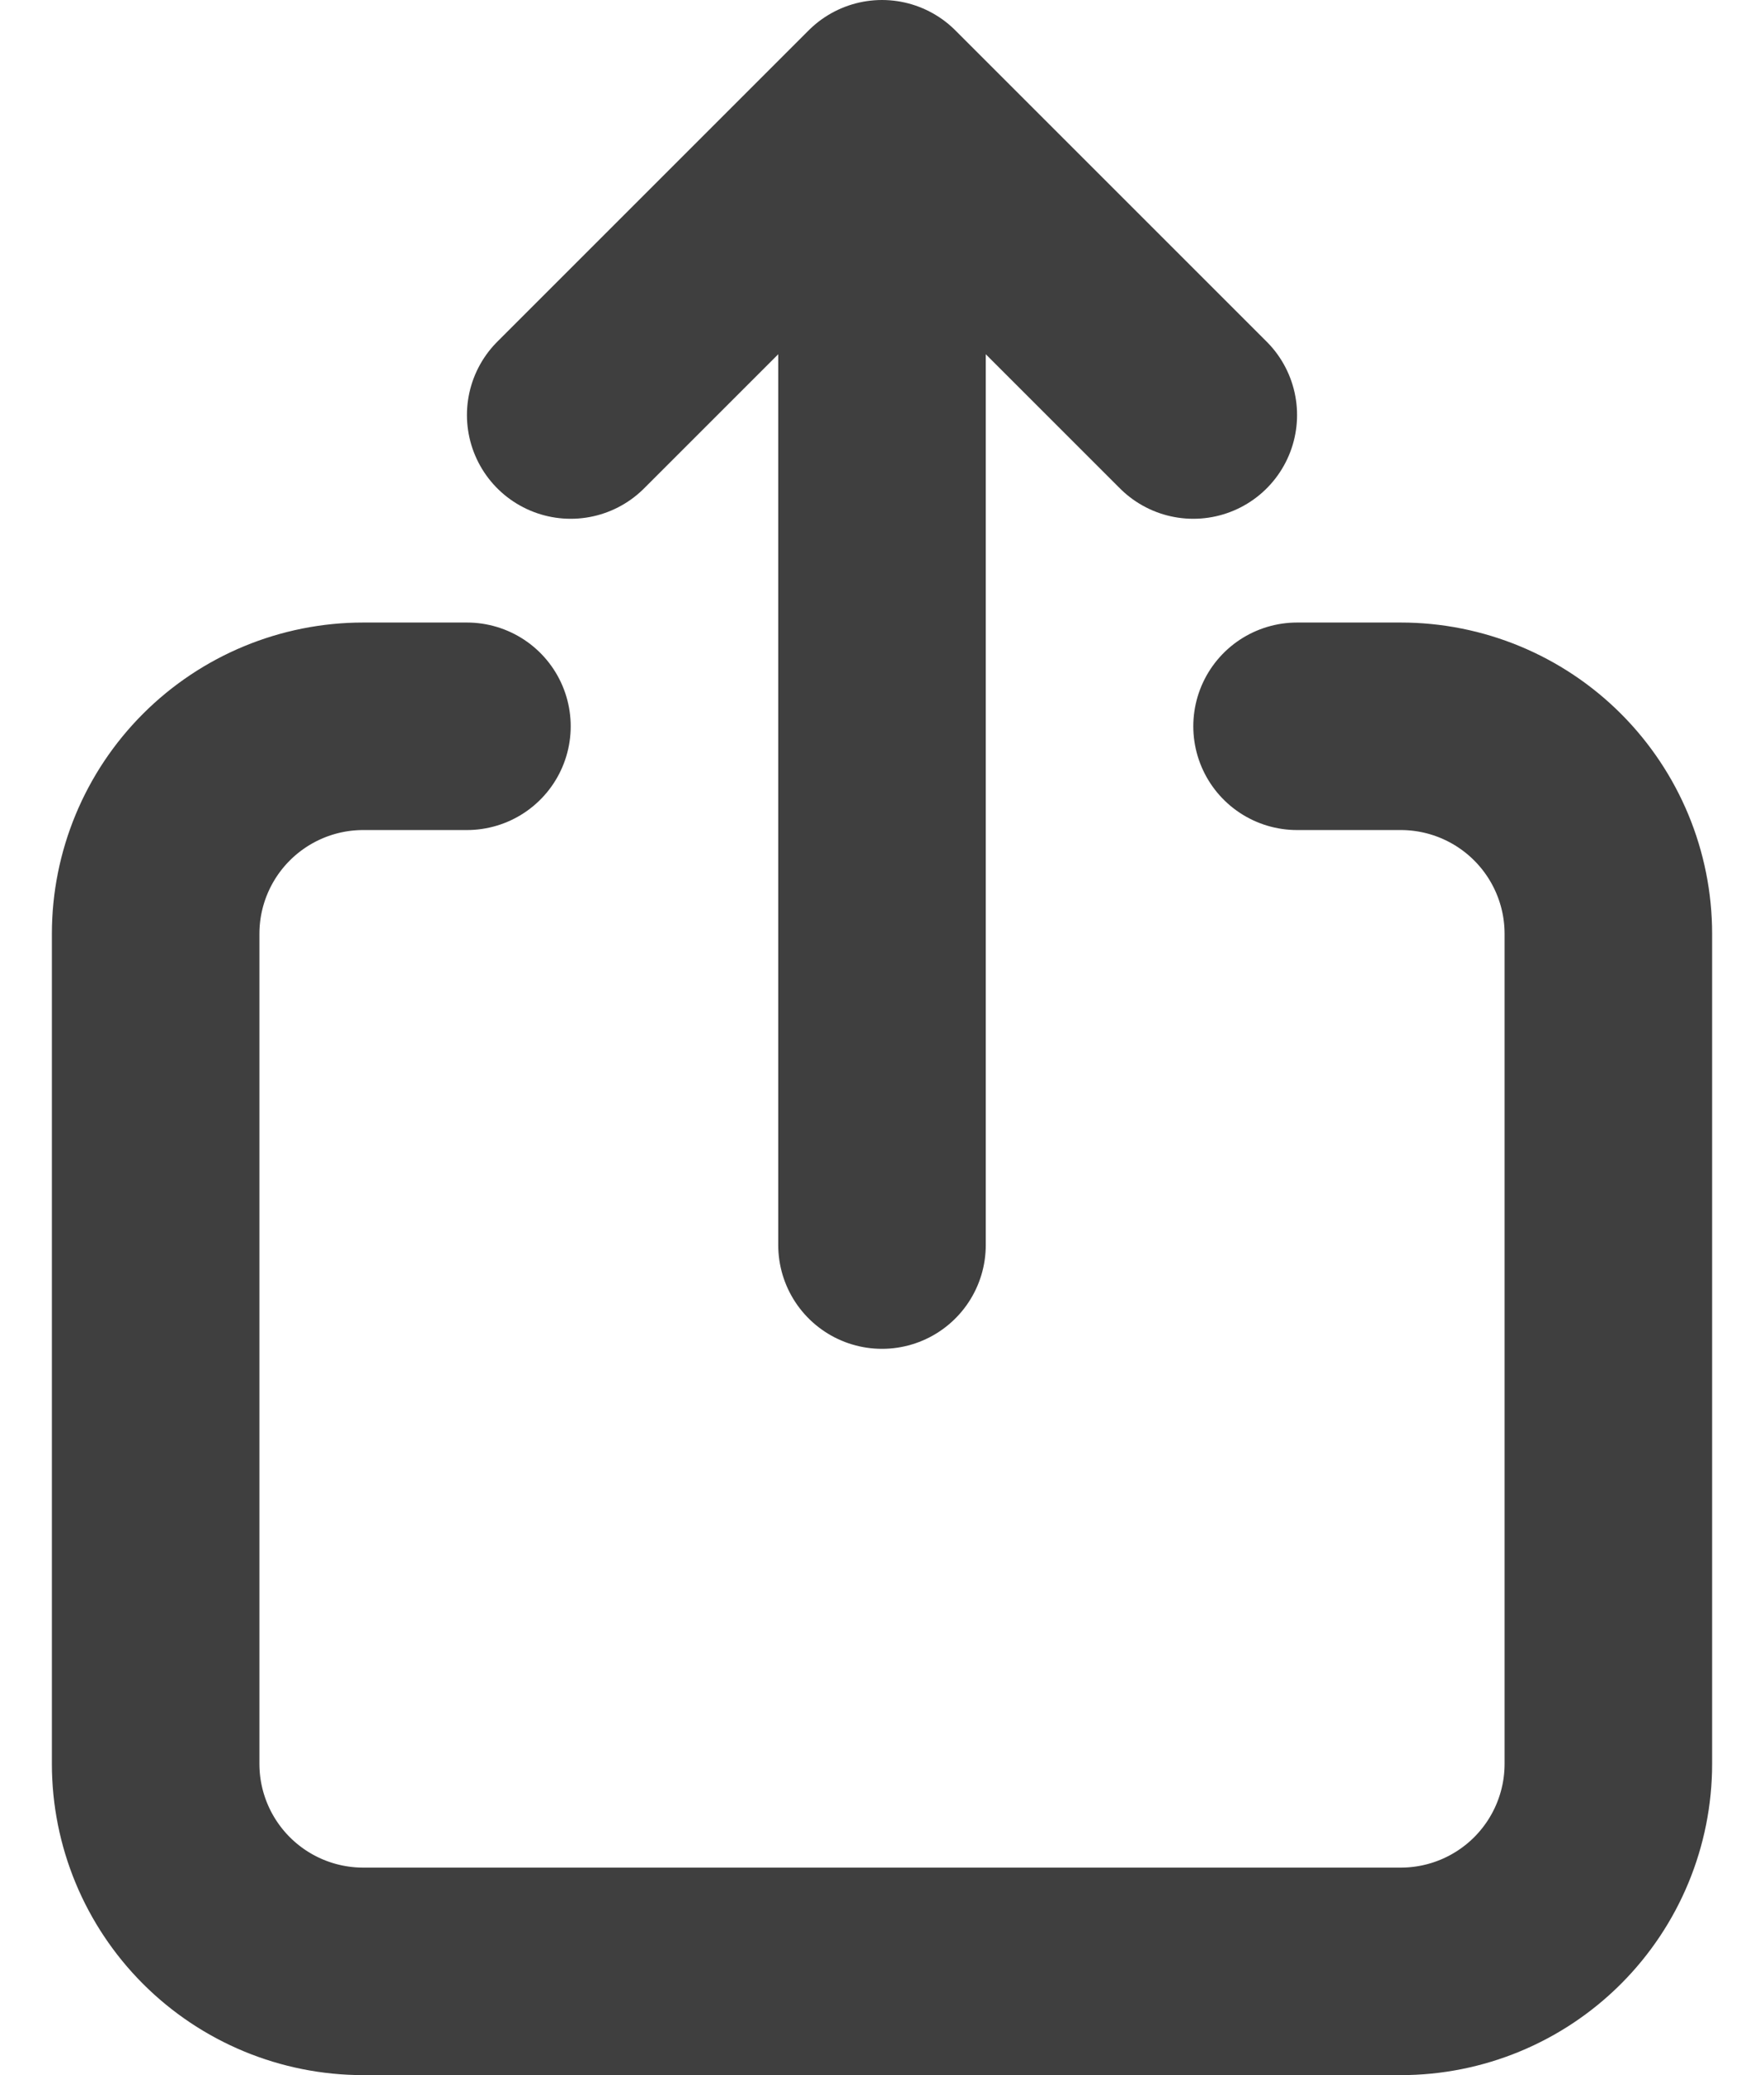
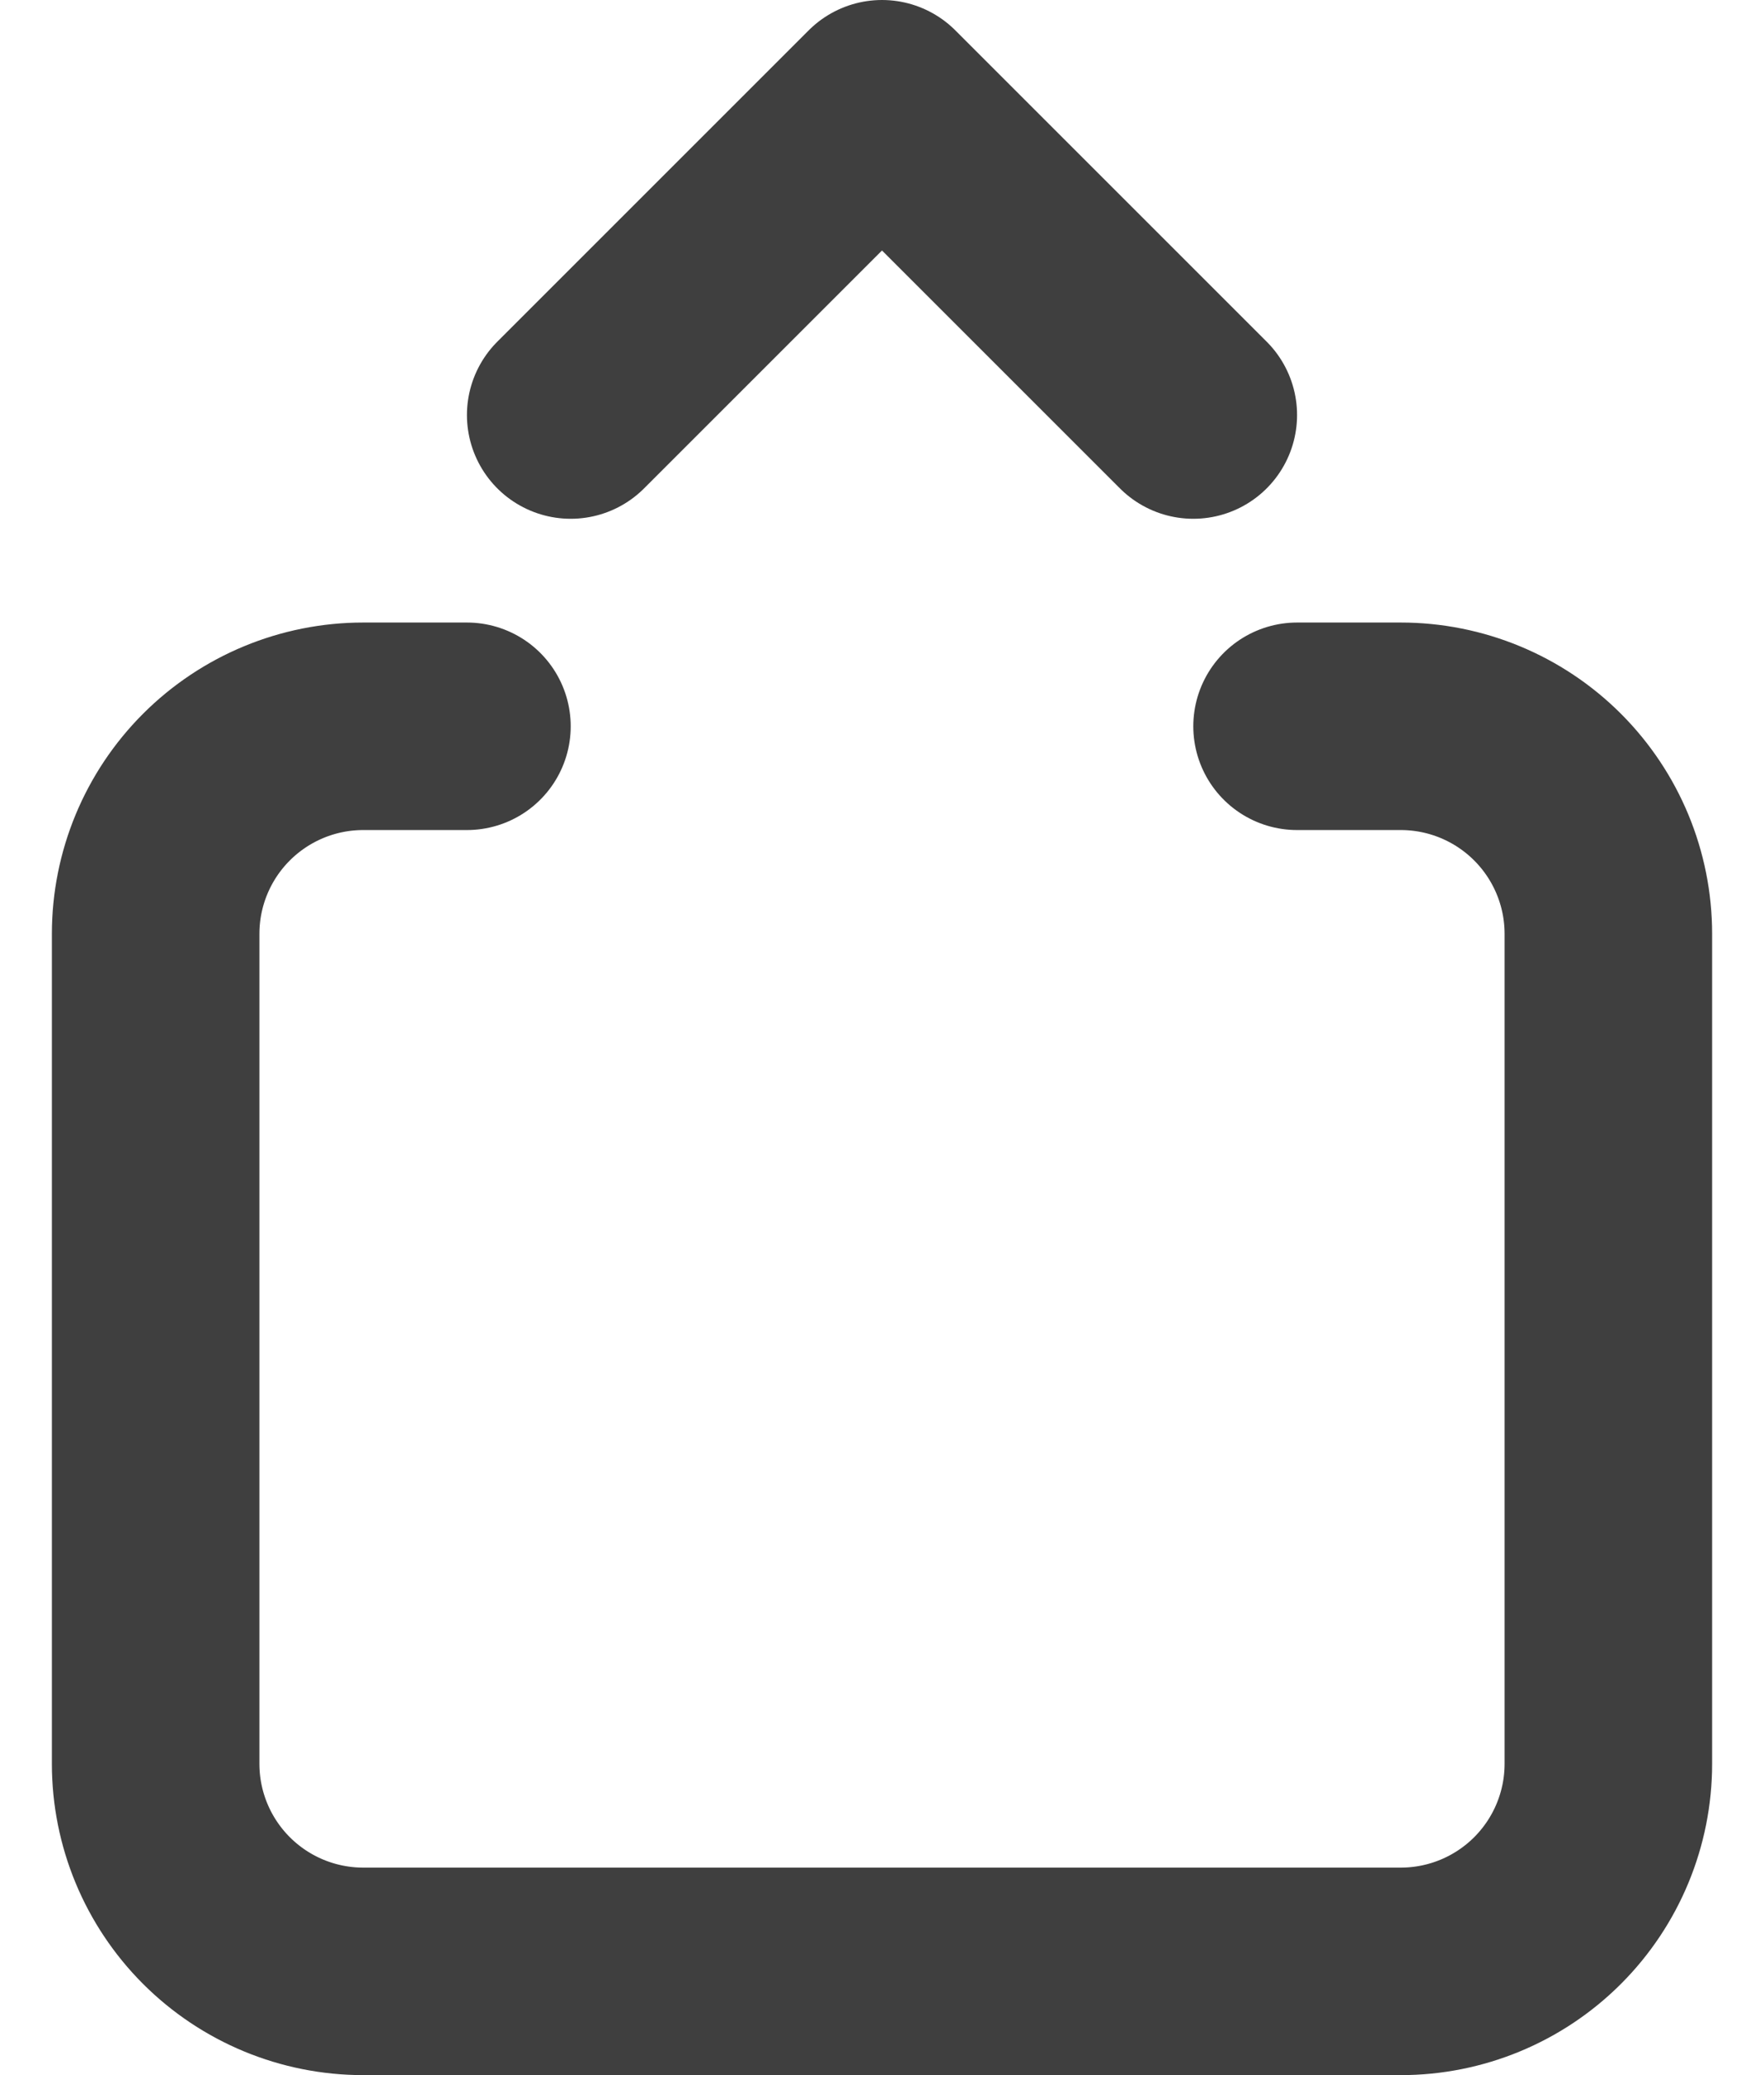
<svg xmlns="http://www.w3.org/2000/svg" width="17" height="20" viewBox="0 0 17 20" fill="none">
-   <path d="M4.5 7H3.5C2.97 7 2.461 7.211 2.086 7.586C1.711 7.961 1.5 8.47 1.5 9V17C1.5 17.53 1.711 18.039 2.086 18.414C2.461 18.789 2.97 19 3.5 19H13.5C14.03 19 14.539 18.789 14.914 18.414C15.289 18.039 15.5 17.53 15.5 17V9C15.5 8.47 15.289 7.961 14.914 7.586C14.539 7.211 14.03 7 13.5 7H12.5M8.5 12V1M8.5 1L5.5 4M8.5 1L11.5 4" stroke="#3F3F3F" stroke-width="2" stroke-linecap="round" stroke-linejoin="round" />
+   <path d="M4.5 7H3.5C2.97 7 2.461 7.211 2.086 7.586C1.711 7.961 1.5 8.47 1.5 9V17C1.5 17.53 1.711 18.039 2.086 18.414C2.461 18.789 2.97 19 3.5 19H13.5C14.03 19 14.539 18.789 14.914 18.414C15.289 18.039 15.5 17.53 15.5 17V9C15.5 8.47 15.289 7.961 14.914 7.586C14.539 7.211 14.03 7 13.5 7H12.5M8.5 12M8.5 1L5.5 4M8.5 1L11.5 4" stroke="#3F3F3F" stroke-width="2" stroke-linecap="round" stroke-linejoin="round" />
</svg>